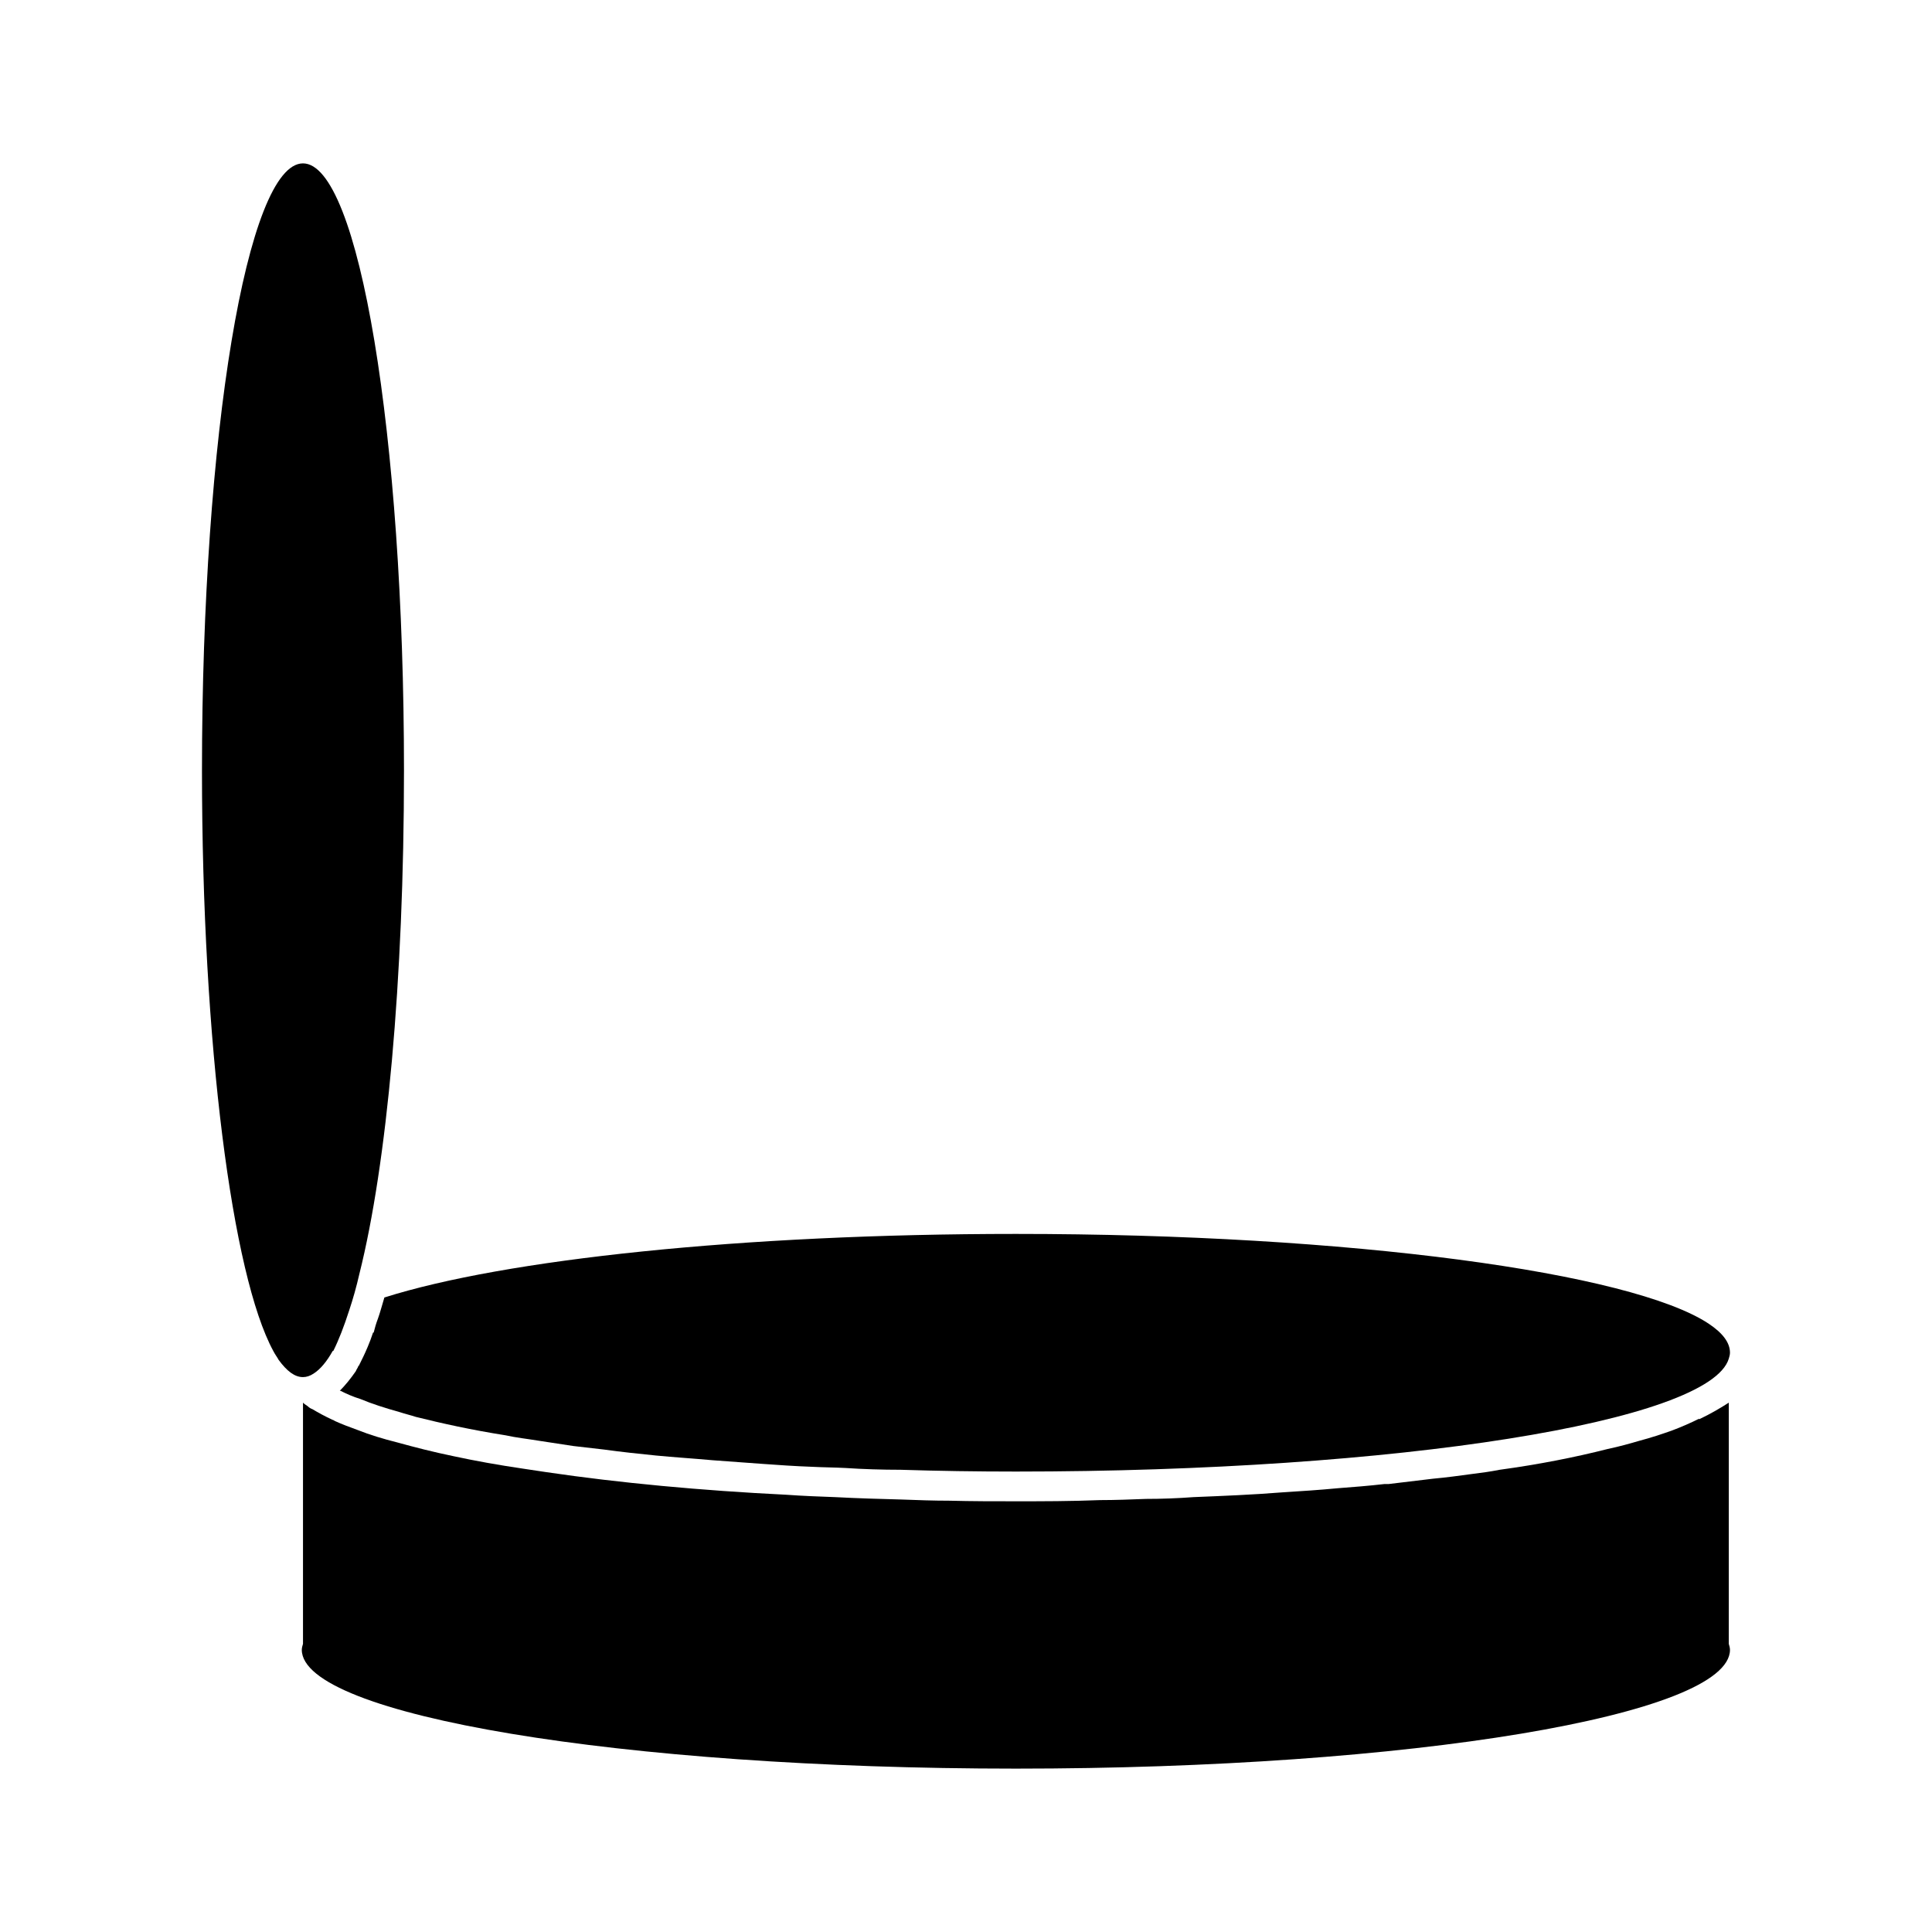
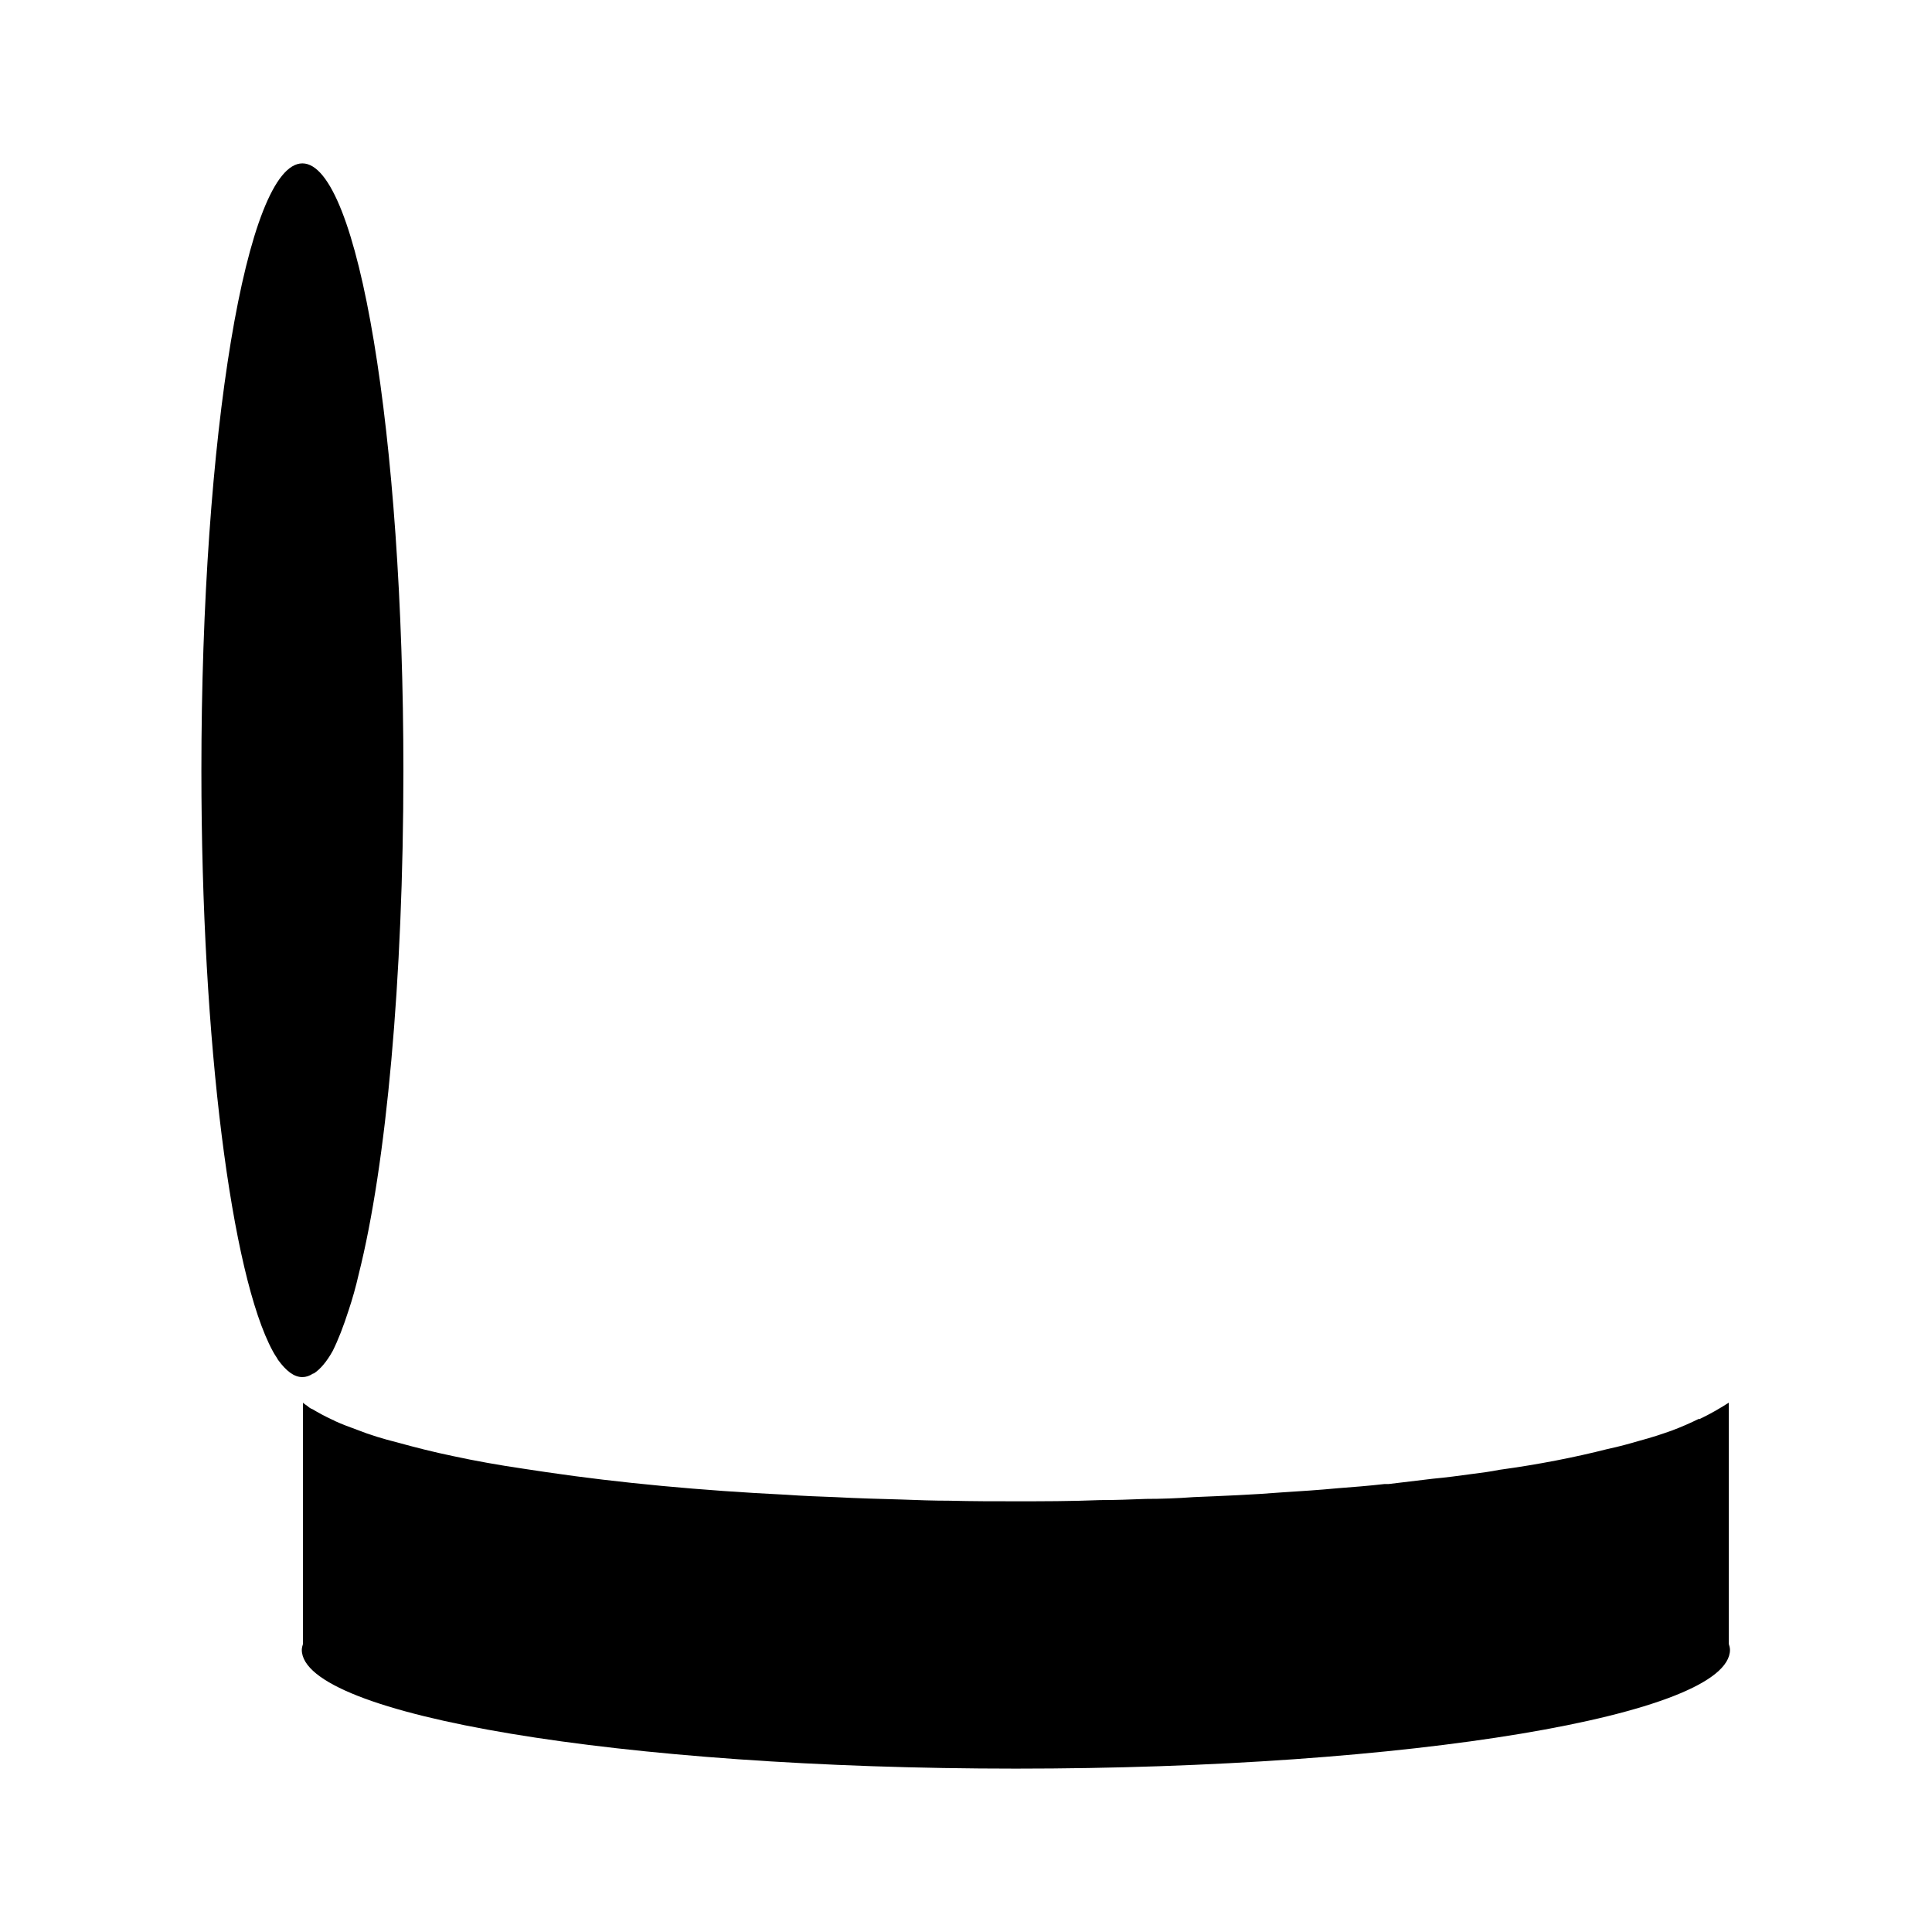
<svg xmlns="http://www.w3.org/2000/svg" fill="#000000" width="800px" height="800px" version="1.1" viewBox="144 144 512 512">
  <g>
    <path d="m602.15 515.72c-2.203 1.418-4.879 2.992-7.871 4.41v-0.156c-2.203 1.102-4.723 2.203-7.242 3.148-2.676 0.945-5.512 1.891-8.5 2.676-2.676 0.789-5.512 1.574-8.5 2.203-8.66 2.203-18.262 4.094-28.652 5.512-2.363 0.473-4.723 0.789-7.242 1.102-3.465 0.473-6.926 0.945-10.391 1.258-3.777 0.473-7.871 0.945-11.809 1.418h-1.102c-4.094 0.473-8.188 0.789-12.281 1.102-4.879 0.473-9.918 0.789-14.801 1.102-7.871 0.629-15.742 0.945-23.457 1.258-4.25 0.316-8.5 0.473-12.594 0.473-4.094 0.156-8.188 0.316-12.121 0.316-7.871 0.316-15.43 0.316-22.355 0.316-5.824 0-11.652 0-17.633-0.156-4.25 0-8.5-0.156-12.754-0.316-5.824-0.156-11.652-0.316-17.477-0.629-4.25-0.156-8.66-0.316-12.91-0.629-22.516-1.102-44.398-3.148-63.605-5.984-2.203-0.316-4.25-0.629-6.297-0.945-6.453-0.945-12.594-2.047-18.422-3.305-5.352-1.102-10.234-2.363-14.801-3.621-3.777-0.945-7.398-2.047-10.547-3.305-2.203-0.789-4.25-1.574-5.984-2.363-0.316-0.156-0.473-0.316-0.629-0.316-2.055-0.945-3.789-1.891-5.363-2.836-0.473-0.156-0.945-0.473-1.258-0.789-0.473-0.316-0.945-0.629-1.258-0.945v63.922c-0.156 0.473-0.316 1.102-0.316 1.574 0 17.32 84.703 31.488 189.24 31.488 104.54 0 189.24-14.168 189.24-31.488 0-0.473-0.156-1.102-0.316-1.574z" />
-     <path d="m244.13 493.52c-0.473 1.258-0.789 2.363-1.102 3.621h-0.16c-0.473 1.418-0.945 2.676-1.418 3.777-0.789 1.891-1.574 3.465-2.363 5.039-0.156 0-0.156 0.156-0.156 0.156-0.156 0.473-0.473 0.789-0.629 1.258-1.418 2.047-2.832 3.777-4.25 5.195h0.156c1.574 0.789 3.305 1.574 5.352 2.203 2.992 1.258 6.453 2.363 10.391 3.465 1.418 0.473 2.832 0.789 4.25 1.258 6.926 1.73 14.801 3.465 23.773 4.879 2.832 0.629 5.824 0.945 8.66 1.418 3.148 0.473 6.141 0.945 9.289 1.418 2.676 0.316 5.352 0.629 8.188 0.945 4.566 0.629 8.973 1.102 13.699 1.574 4.879 0.473 9.918 0.789 15.113 1.258 4.094 0.316 8.5 0.629 12.91 0.945 4.41 0.316 8.816 0.629 13.383 0.789 2.832 0.156 5.824 0.156 8.816 0.316 4.723 0.316 9.762 0.473 14.641 0.473 9.918 0.316 20.152 0.473 30.543 0.473 101.23 0 183.89-13.227 188.93-29.914 0.156-0.473 0.316-1.102 0.316-1.574 0-2.676-1.891-5.195-5.668-7.715-20.469-13.539-94.938-23.773-183.57-23.773-72.578 0-135.55 6.769-167.36 16.848-0.629 2.047-1.102 3.934-1.73 5.668z" />
-     <path d="m227.13 508c1.73-1.102 3.465-3.148 5.039-5.984h0.156c1.418-2.832 2.832-6.453 4.25-10.863 0.945-2.832 1.891-6.141 2.676-9.605 7.242-28.812 11.809-77.777 11.809-133.35 0-88.953-11.965-160.9-26.766-160.9s-26.766 71.949-26.766 160.9c0 72.578 8.031 133.82 18.895 153.82 0.473 0.945 1.102 1.73 1.418 2.363 2.203 2.992 4.25 4.566 6.453 4.566 0.945 0 1.891-0.316 2.836-0.945z" />
+     <path d="m227.13 508c1.73-1.102 3.465-3.148 5.039-5.984c1.418-2.832 2.832-6.453 4.25-10.863 0.945-2.832 1.891-6.141 2.676-9.605 7.242-28.812 11.809-77.777 11.809-133.35 0-88.953-11.965-160.9-26.766-160.9s-26.766 71.949-26.766 160.9c0 72.578 8.031 133.82 18.895 153.82 0.473 0.945 1.102 1.73 1.418 2.363 2.203 2.992 4.25 4.566 6.453 4.566 0.945 0 1.891-0.316 2.836-0.945z" />
  </g>
</svg>